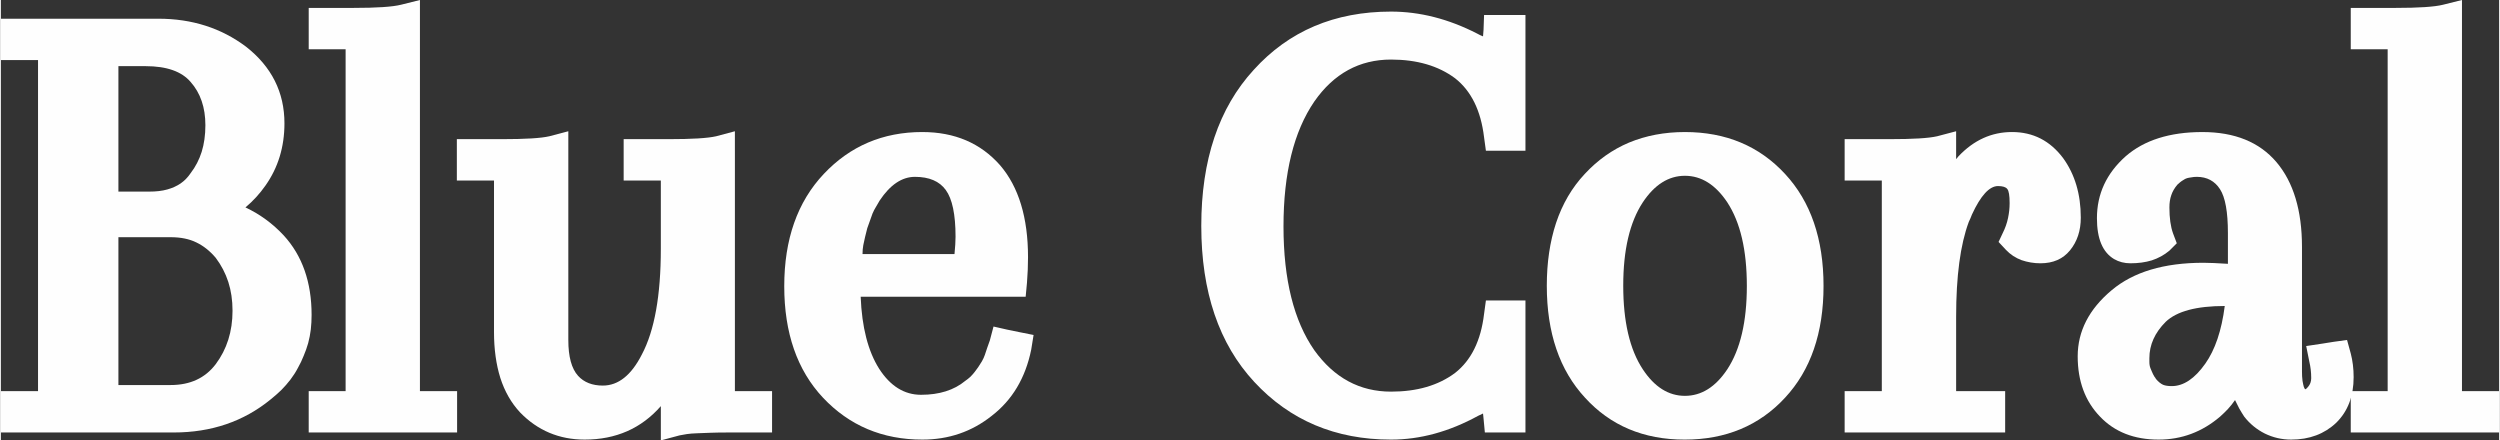
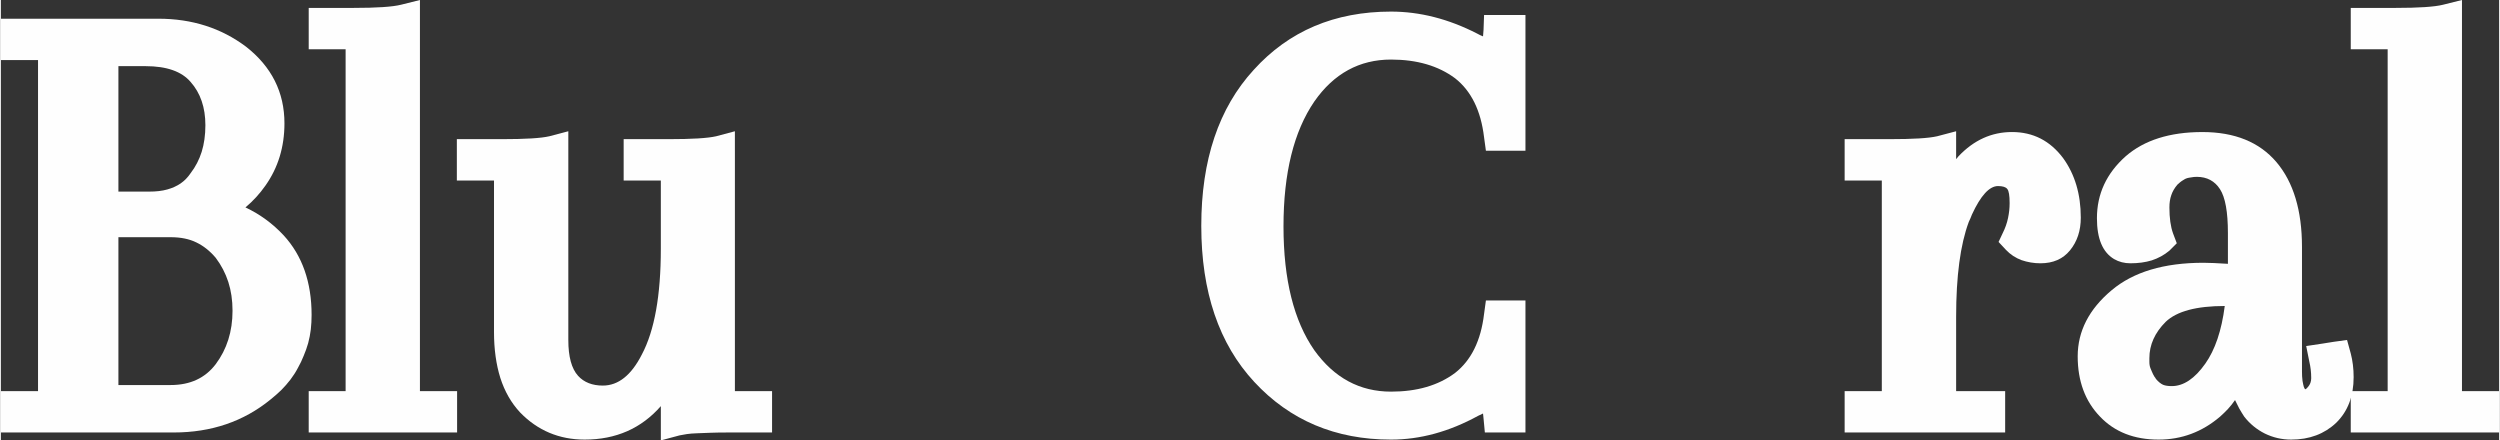
<svg xmlns="http://www.w3.org/2000/svg" xml:space="preserve" width="1703px" height="300px" version="1.1" style="shape-rendering:geometricPrecision; text-rendering:geometricPrecision; image-rendering:optimizeQuality; fill-rule:evenodd; clip-rule:evenodd" viewBox="0 0 3178.44 560.3">
  <rect x="0" y="0" width="3178.44" height="560.3" fill="#333333" stroke="none" />
  <defs>
    <style type="text/css">
   
    .fil0 {fill:#FEFEFE;fill-rule:nonzero}
   
  </style>
  </defs>
  <g id="Capa_x0020_1">
    <path class="fil0" d="M184.09 84.16l-34.54 0 0 159.61 39.24 0c8.7,0 16.26,-0.85 22.79,-2.68 6.45,-1.76 12.17,-4.36 17.11,-7.71 4.86,-3.35 9.14,-7.71 12.74,-13.09 6.2,-8.05 10.9,-17.09 14.07,-27.15 3.11,-10.06 4.7,-21.29 4.7,-33.86 0,-22.55 -6.28,-40.91 -18.77,-55 -11.41,-13.4 -30.51,-20.12 -57.34,-20.12zm31.85 217.62l-66.39 0 0 188.09 66.39 0c24.82,0 43.92,-8.8 57.35,-26.48 14.24,-18.95 21.45,-41.66 21.45,-68.07 0,-13.41 -1.84,-25.56 -5.36,-36.55 -3.61,-11.14 -8.98,-21.45 -16.09,-30.84 -7.39,-8.72 -15.6,-15.18 -24.48,-19.44 -8.97,-4.46 -19.96,-6.71 -32.87,-6.71zm-215.94 229.01l0 -33.21 47.28 0 0 -421.13 -47.28 0 0 -52.64 200.52 0c42.67,0 79.8,11.89 111.31,35.54 32.62,25.49 48.96,58.02 48.96,97.58 0,30 -8.05,56.33 -24.14,79.13 -7.21,10.31 -15.68,19.61 -25.48,27.83 18.52,8.71 34.7,20.62 48.62,35.54 23.65,25.73 35.54,59.52 35.54,101.27 0,6.27 -0.34,12.39 -1,18.42 -0.67,5.88 -1.85,11.66 -3.36,17.45 -1.6,5.62 -3.51,10.98 -5.7,16.09 -2.01,5.21 -4.52,10.31 -7.37,15.43 -2.69,5.19 -5.88,10.05 -9.4,14.75 -3.6,4.68 -7.63,9.31 -12.07,13.75 -4.52,4.28 -8.97,8.21 -13.41,11.73 -34.2,27.91 -75.27,41.91 -123.06,41.91l-219.96 0 0 -19.44z" />
    <path class="fil0" d="M438.61 497.59l0 -434.89 -46.95 0 0 -52.64 57.01 0c29.5,0 49.62,-1.34 60.35,-4.02l24.15 -6.04 0 497.59 47.28 0 0 52.65 -188.79 0 0 -52.65 46.95 0z" />
    <path class="fil0" d="M933.88 191.8l0 305.79 47.28 0 0 52.65 -57.34 0c-7.21,0 -14.09,0.08 -20.8,0.34 -6.69,0.16 -12.57,0.4 -17.43,0.66 -4.94,0.17 -9.22,0.5 -12.74,1.01 -3.61,0.66 -6.7,1.18 -9.39,1.67l-23.8 6.38 0 -43.6c-24.82,28.34 -57.17,42.58 -96.91,42.58 -32.44,0 -59.85,-11.57 -82.14,-34.54 -11.24,-12.06 -19.62,-26.65 -25.16,-43.92 -5.36,-17.17 -8.05,-36.63 -8.05,-58.34l0 -192.79 -47.27 0 0 -52.65 57.33 0c29.52,0 49.64,-1.17 60.36,-3.69l24.14 -6.37 0 265.56c0,21.29 4.12,36.47 12.41,45.61 7.55,8.29 18.1,12.4 31.51,12.4 19.62,0 36.22,-13.15 49.64,-39.56 16.09,-30.34 24.14,-75.2 24.14,-134.46l0 -86.84 -47.29 0 0 -52.65 57.35 0c29.26,0 49.38,-1.17 60.35,-3.69l23.81 -6.37 0 24.82z" />
-     <path class="fil0" d="M1214.6 301.1c0,-28.32 -4.2,-48.12 -12.41,-59.35 -8.04,-11.14 -21.11,-16.76 -39.22,-16.76 -16.61,0 -31.53,10.06 -44.94,30.18 -1.59,2.67 -3.18,5.36 -4.69,8.05 -1.6,2.51 -3.01,5.28 -4.35,8.38 -1.19,3.19 -2.27,6.28 -3.36,9.38 -1.18,2.94 -2.27,6.04 -3.35,9.39 -0.93,3.36 -1.85,6.97 -2.69,10.73 -0.66,3.61 -1.51,7.22 -2.35,10.74 -0.66,3.6 -0.99,7.37 -0.99,11.39l117.02 0c0.84,-8.72 1.33,-16.09 1.33,-22.13zm-42.24 -133.11c41.07,0 74.09,14.08 98.91,42.24 23.63,27.49 35.54,66.57 35.54,117.03 0,5.19 -0.16,10.56 -0.34,16.09 -0.26,5.36 -0.58,10.9 -1,16.43l-1.67 17.77 -209.9 0c1.51,38.73 9.38,69.24 23.46,91.55 14.26,22.13 32.03,33.18 53.32,33.18 23.21,0 41.99,-5.87 56.33,-17.76 2.17,-1.52 4.36,-3.19 6.38,-5.04 2.01,-2.01 3.76,-4.02 5.36,-6.03 1.51,-2.02 3.09,-4.11 4.7,-6.36 1.49,-2.44 3.08,-4.88 4.68,-7.39 1.51,-2.67 2.77,-5.36 3.7,-8.05 1.08,-2.84 2.08,-5.86 3.01,-9.04 1.08,-3.11 2.17,-6.21 3.35,-9.4l4.7 -17.77 17.77 4.02 14.75 3.03 18.45 3.69 -3.03 18.77c-7.37,36.04 -24.14,64.04 -50.29,84.16 -25.32,20.12 -54.66,30.18 -88.18,30.18 -50.8,0 -92.89,-17.77 -126.41,-53.32 -32.86,-35.04 -49.3,-82.31 -49.3,-141.83 0,-59.69 16.77,-107.3 50.3,-142.84 33.54,-35.54 75.27,-53.31 125.41,-53.31z" />
    <path class="fil0" d="M1886.35 532.46l-0.66 -6.37c-2.27,1.18 -4.37,2.19 -6.38,3.02 -36.72,20.12 -73.6,30.18 -110.65,30.18 -70.67,0 -128.67,-24.48 -174.03,-73.43 -44.92,-48.45 -67.39,-114.68 -67.39,-198.5 0,-83.82 22.21,-149.97 66.73,-198.5 44.67,-49.37 102.93,-74.11 174.69,-74.11 36.63,0 73.09,9.32 109.3,27.84 2.85,1.6 5.46,2.85 7.73,3.69l0.66 -8.39 0.67 -18.78 52.65 0 0 172.68 -50.31 0 -2.34 -17.09c-4.02,-33.95 -16.35,-59.02 -36.89,-75.12 -21.27,-15.83 -48.44,-23.8 -81.47,-23.8 -40.25,0 -72.76,17.77 -97.58,53.32 -26.15,38.22 -39.24,91.19 -39.24,158.92 0,67.57 13.09,120.05 39.24,157.6 25.24,35.13 57.77,52.64 97.58,52.64 33.03,0 60.2,-7.88 81.47,-23.8 20.54,-16.1 32.87,-41.08 36.89,-75.11l2.34 -17.1 50.31 0 0 167.98 -51.65 0 -1.67 -17.77z" />
-     <path class="fil0" d="M2064.08 363.47c0,45.6 8.22,81.07 24.82,106.29 14.92,22.63 32.84,33.86 53.64,33.86 20.95,0 38.98,-11.23 53.98,-33.86 16.52,-25.22 24.82,-60.52 24.82,-105.95 0,-45.61 -8.3,-80.97 -24.82,-106.29 -15,-22.55 -33.03,-33.88 -53.98,-33.88 -20.8,0 -38.72,11.33 -53.64,33.88 -16.6,25.32 -24.82,60.6 -24.82,105.95zm-97.25 0c0,-29.26 3.87,-55.83 11.76,-79.79 8.04,-24.15 20.18,-44.94 36.53,-62.38 16.27,-17.6 35.05,-30.93 56.33,-39.91 21.47,-8.88 45.11,-13.4 71.09,-13.4 52.05,0 94.56,17.77 127.42,53.31 32.59,35.12 48.94,82.65 48.94,142.51 0,59.67 -16.35,107.12 -48.94,142.16 -32.86,35.55 -75.45,53.32 -127.76,53.32 -52.14,0 -94.39,-17.77 -126.74,-53.32 -32.43,-35.04 -48.63,-82.56 -48.63,-142.5z" />
    <path class="fil0" d="M2623.73 201.18c14.92,20.62 22.47,45.86 22.47,75.78 0,16.6 -4.63,30.43 -13.75,41.58 -8.98,10.98 -21.47,16.43 -37.57,16.43 -8.3,0 -16.35,-1.35 -24.14,-4.02 -7.63,-2.85 -14.24,-7.21 -19.78,-13.09l-9.38 -10.05 5.36 -11.4c3.11,-6.21 5.37,-12.57 6.71,-19.12 1.34,-6.45 2.01,-12.73 2.01,-18.77 0,-9.81 -1.01,-15.85 -3.02,-18.1 -1.84,-2.43 -5.7,-3.7 -11.74,-3.7 -10.97,0 -22.04,12.07 -33.18,36.21 -1.18,3.19 -2.51,6.29 -4.03,9.4 -10.73,28.82 -16.09,69.06 -16.09,120.71l0 94.55 62.37 0 0 52.63 -204.21 0 0 -52.63 47.28 0 0 -267.9 -47.28 0 0 -52.65 57.34 0c29.5,0 49.62,-1.17 60.36,-3.69l24.14 -6.37 0 35.54 3.01 -3.69c19.46,-20.54 42.09,-30.85 68.06,-30.85 26.83,0 48.46,11.07 65.06,33.2z" />
    <path class="fil0" d="M2761.96 491.22c14.92,0 29.16,-9.46 42.59,-28.5 12.48,-17.61 20.79,-42.07 24.8,-73.42 -36.04,0 -61.02,6.69 -75.1,20.11 -13.92,13.91 -20.8,29.34 -20.8,46.28l0 4.68c0,1.59 0.09,3.03 0.35,4.36 0.17,1.17 0.49,2.35 1.01,3.68 0.66,1.36 1.17,2.69 1.67,4.03 0.66,1.35 1.16,2.61 1.68,3.7 0.41,0.92 0.99,1.91 1.67,3.01 0.84,0.92 1.51,1.93 2.01,3.02 3.09,3.61 6.12,6.04 9.06,7.38 2.83,1.17 6.54,1.67 11.06,1.67zm71.41 -155.59l0 -39.22c0,-26.83 -3.35,-45.35 -10.04,-55.67 -6.71,-10.46 -16.61,-15.75 -29.52,-15.75 -2.69,0 -5.02,0.25 -7.03,0.67 -2.01,0.26 -3.87,0.59 -5.38,1.01 -1.59,0.5 -3.17,1.26 -4.68,2.34 -1.61,0.93 -3.03,1.93 -4.36,3.03 -1.18,1.17 -2.27,2.17 -3.37,3 -3.59,4.29 -6.19,8.72 -7.71,13.43 -1.59,4.52 -2.33,9.64 -2.33,15.41 0,13.41 1.5,24.49 4.68,33.19l4.7 12.41 -9.38 9.4c-6.71,5.62 -14.26,9.72 -22.47,12.39 -8.3,2.53 -17.35,3.7 -27.17,3.7 -7.62,0 -14.58,-1.77 -20.78,-5.37 -14.59,-8.71 -21.8,-25.98 -21.8,-51.97 0,-30.85 12.16,-57.09 36.55,-78.8 23.64,-20.54 56.17,-30.83 97.58,-30.83 41.07,0 72.5,12.72 94.22,38.22 21.61,25.48 32.52,61.53 32.52,107.96l0 158.6c0,4.02 0.16,7.96 0.67,11.73 0.67,3.6 1.17,6.21 1.68,7.71 0.67,1.61 1.18,2.6 1.68,3.02 0.83,0 2.09,-1.01 3.68,-3.02 2.69,-3.09 4.03,-6.78 4.03,-11.06 0,-7.55 -0.84,-14.5 -2.35,-20.79l-4.03 -20.12 20.12 -3.01 14.76 -2.35 17.09 -2.35 4.7 17.11c2.43,9.22 3.69,19.28 3.69,30.17 0,24.15 -7.37,43.51 -22.13,58.01 -15.02,14.25 -34.12,21.45 -57.33,21.45 -11.91,0 -23.06,-2.59 -33.54,-7.71 -10.3,-5.19 -19.02,-12.32 -26.15,-21.45 -2.02,-3.1 -4.19,-6.55 -6.38,-10.39 -2.01,-4.03 -3.84,-7.56 -5.36,-10.74 -2.95,4.28 -5.95,8.05 -9.06,11.39 -3.19,3.37 -6.53,6.64 -10.04,9.74 -22.81,19.44 -48.88,29.16 -78.14,29.16 -31.09,0 -55.91,-9.72 -74.44,-29.16 -19.02,-19.62 -28.49,-45.27 -28.49,-76.78 0,-31.94 14.41,-60.02 43.25,-84.16 27.66,-23.23 66.57,-34.88 116.69,-34.88 7.37,0 17.76,0.5 31.17,1.33z" />
    <path class="fil0" d="M3036.61 497.59l0 -434.89 -46.95 0 0 -52.64 57 0c29.5,0 49.62,-1.34 60.36,-4.02l24.14 -6.04 0 497.59 47.28 0 0 52.65 -188.78 0 0 -52.65 46.95 0z" />
  </g>
</svg>